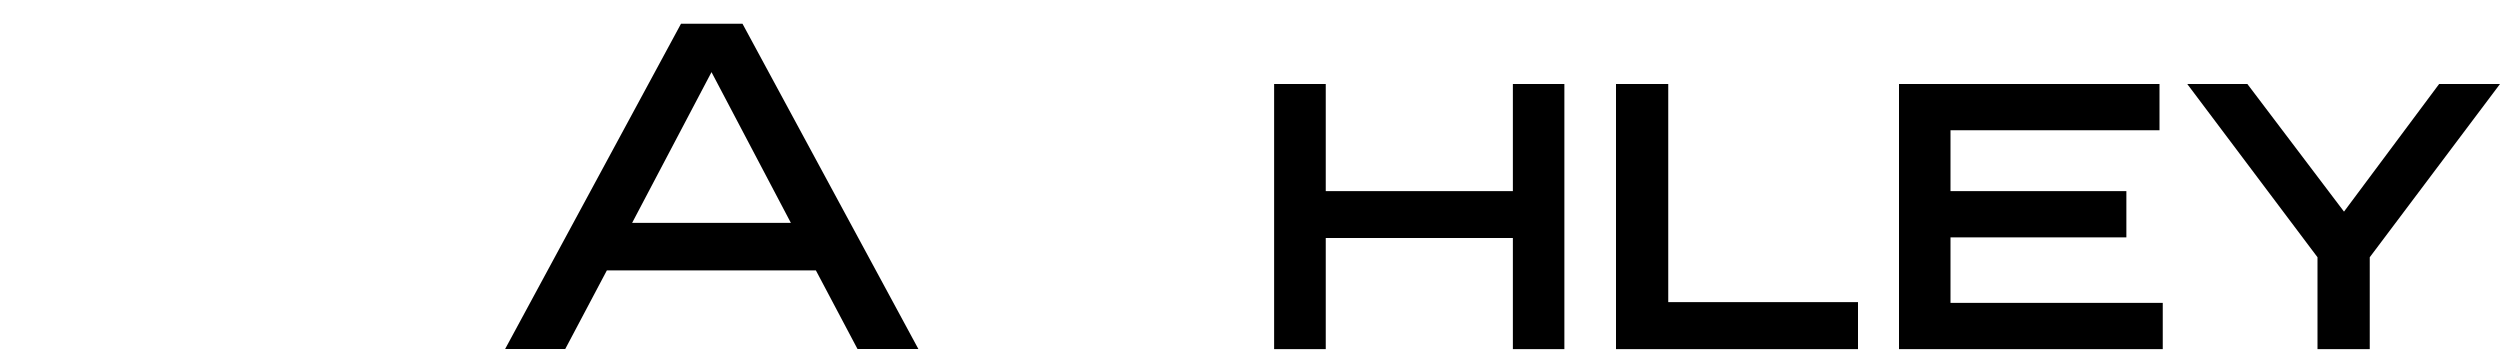
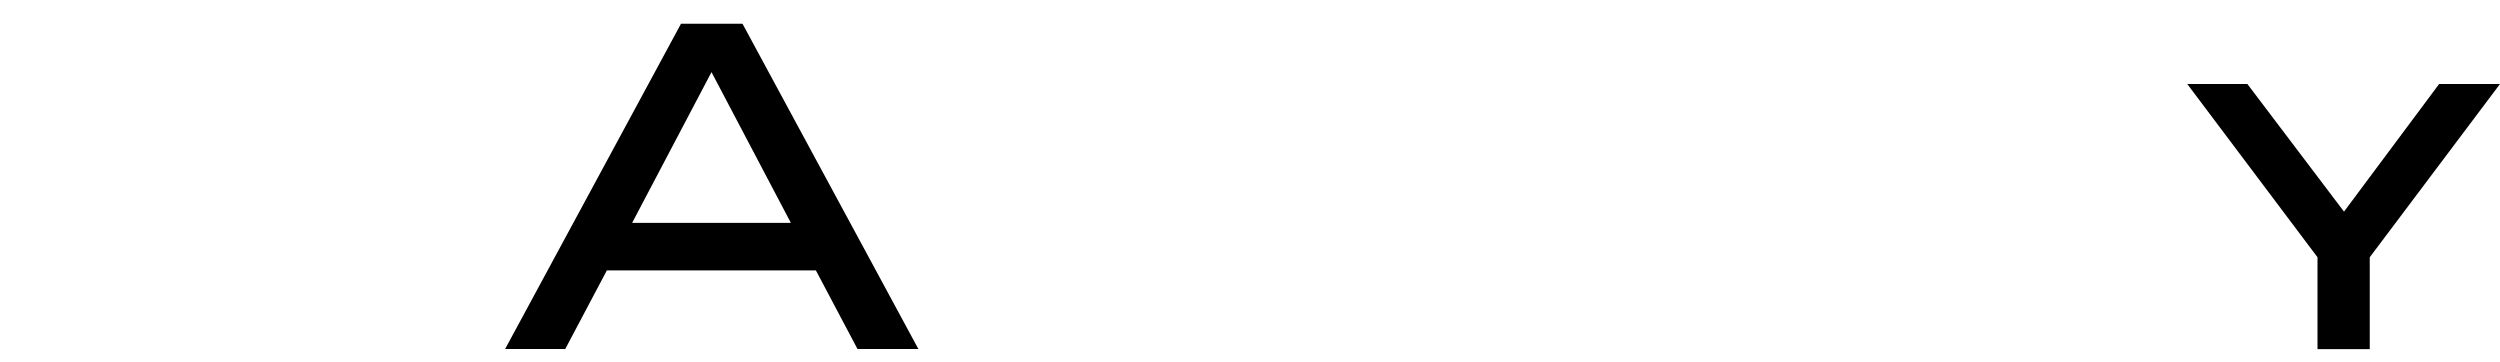
<svg xmlns="http://www.w3.org/2000/svg" version="1.2" viewBox="0 0 200 29" width="200" height="29">
  <style>
		.s0 { fill: #ffffff } 
		.s1 { fill: #000000 } 
	</style>
  <filter id="f0">
    <feFlood flood-color="#ffffff" flood-opacity="1" />
    <feBlend mode="normal" in2="SourceGraphic" />
    <feComposite in2="SourceAlpha" operator="in" />
  </filter>
  <g id="Folder 1" filter="url(#f0)">
-     <path class="s0" d="m87.23 15.13c-4.5-0.37-7.67-0.74-7.67-2.59 0-0.48 0.21-0.9 0.53-1.22 1.16-1.16 4.02-1.59 6.29-1.53 3.49 0 6.24 0.95 8.25 2.7l0.21 0.21 2.64-2.86-0.26-0.21c-2.64-2.22-6.56-3.49-10.95-3.49-6.56 0-10.95 2.64-10.95 6.66 0 4.76 6.45 5.82 11.32 6.24 5.08 0.42 7.46 0.95 7.46 2.8 0 1.96-2.49 3.07-6.82 3.07-4.33 0-7.35-1.11-10.05-3.54l-0.21-0.21-2.59 2.96 0.21 0.21c3.23 2.8 7.56 4.23 12.48 4.23 6.88 0 11.16-2.7 11.16-6.98 0.11-4.92-5.24-5.98-11.06-6.45z" />
-     <path fill-rule="evenodd" class="s1" d="m121.03 15.29h-14.97v-8.57h-4.13v21.21h4.13v-8.89h14.97v8.89h4.12v-21.21h-4.12v8.57z" />
-     <path fill-rule="evenodd" class="s1" d="m133.46 6.72h-4.18v21.21h19.36v-3.76h-15.18v-17.45z" />
-     <path fill-rule="evenodd" class="s1" d="m156.04 18.99h14.07v-3.7h-14.07v-4.87h16.72v-3.7h-20.84v21.21h21.1v-3.7h-16.98v-5.24z" />
    <path fill-rule="evenodd" class="s1" d="m187.52 16.93l-7.73-10.21h-4.81l10.42 13.86v7.35h4.18v-7.35l10.42-13.86h-4.87l-7.61 10.21z" />
    <path class="s1" d="m54.48 1.9l-14.07 26.02h4.81l3.33-6.29h16.72l3.33 6.29h4.87l-14.07-26.02zm-3.91 15.93l6.35-12.06 6.35 12.06z" />
    <path class="s0" d="m27.56 13.86l-13.75-13.86h-0.05l-13.76 13.86v13.96c0 0 0 0.05 0.05 0.05h27.51c0 0 0.05 0 0.05-0.05l-0.05-13.96q0 0.05 0 0zm-3.92 9.78c0 0.26-0.05 0.32-0.32 0.32h-19.19c-0.26 0-0.26-0.21-0.26-0.32v-7.72c-0.05-0.26 0.05-0.53 0.26-0.69 0.26-0.26 9.2-9.26 9.26-9.36 0.11-0.11 0.26-0.21 0.37-0.21 0.11 0 0.16 0.05 0.32 0.21l9.42 9.47c0.11 0.11 0.21 0.26 0.16 0.42v7.88z" />
  </g>
</svg>